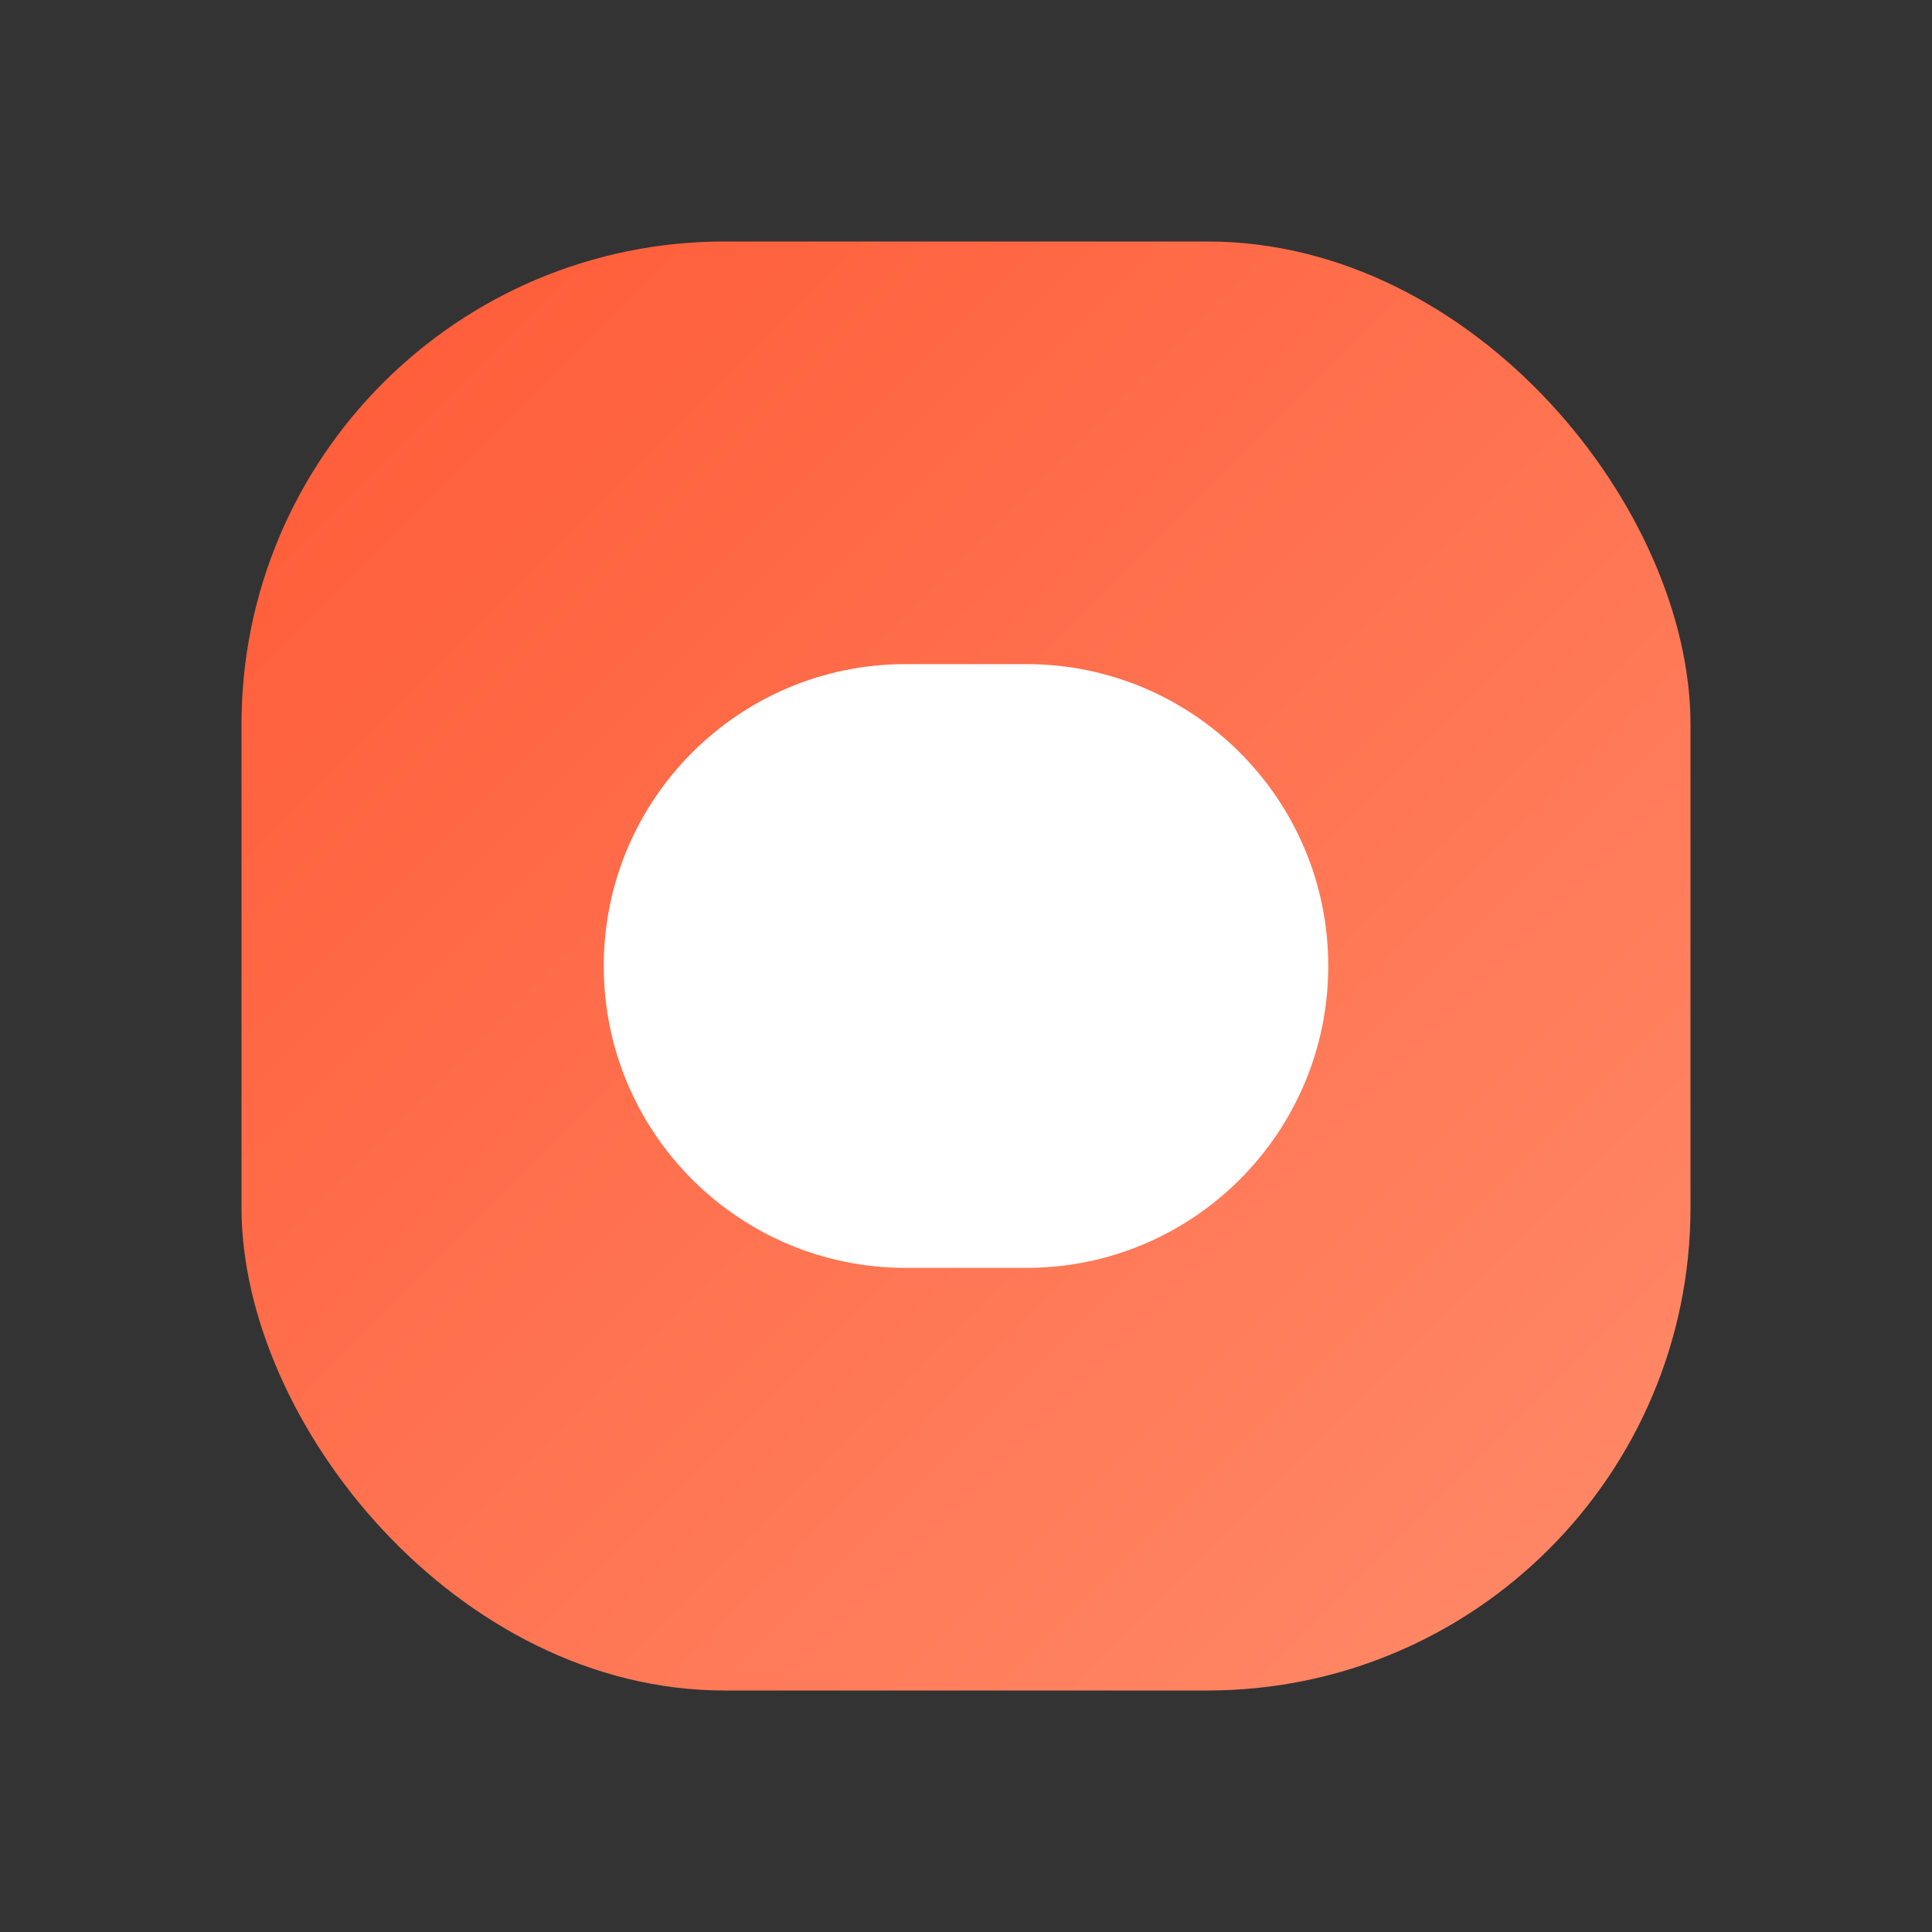
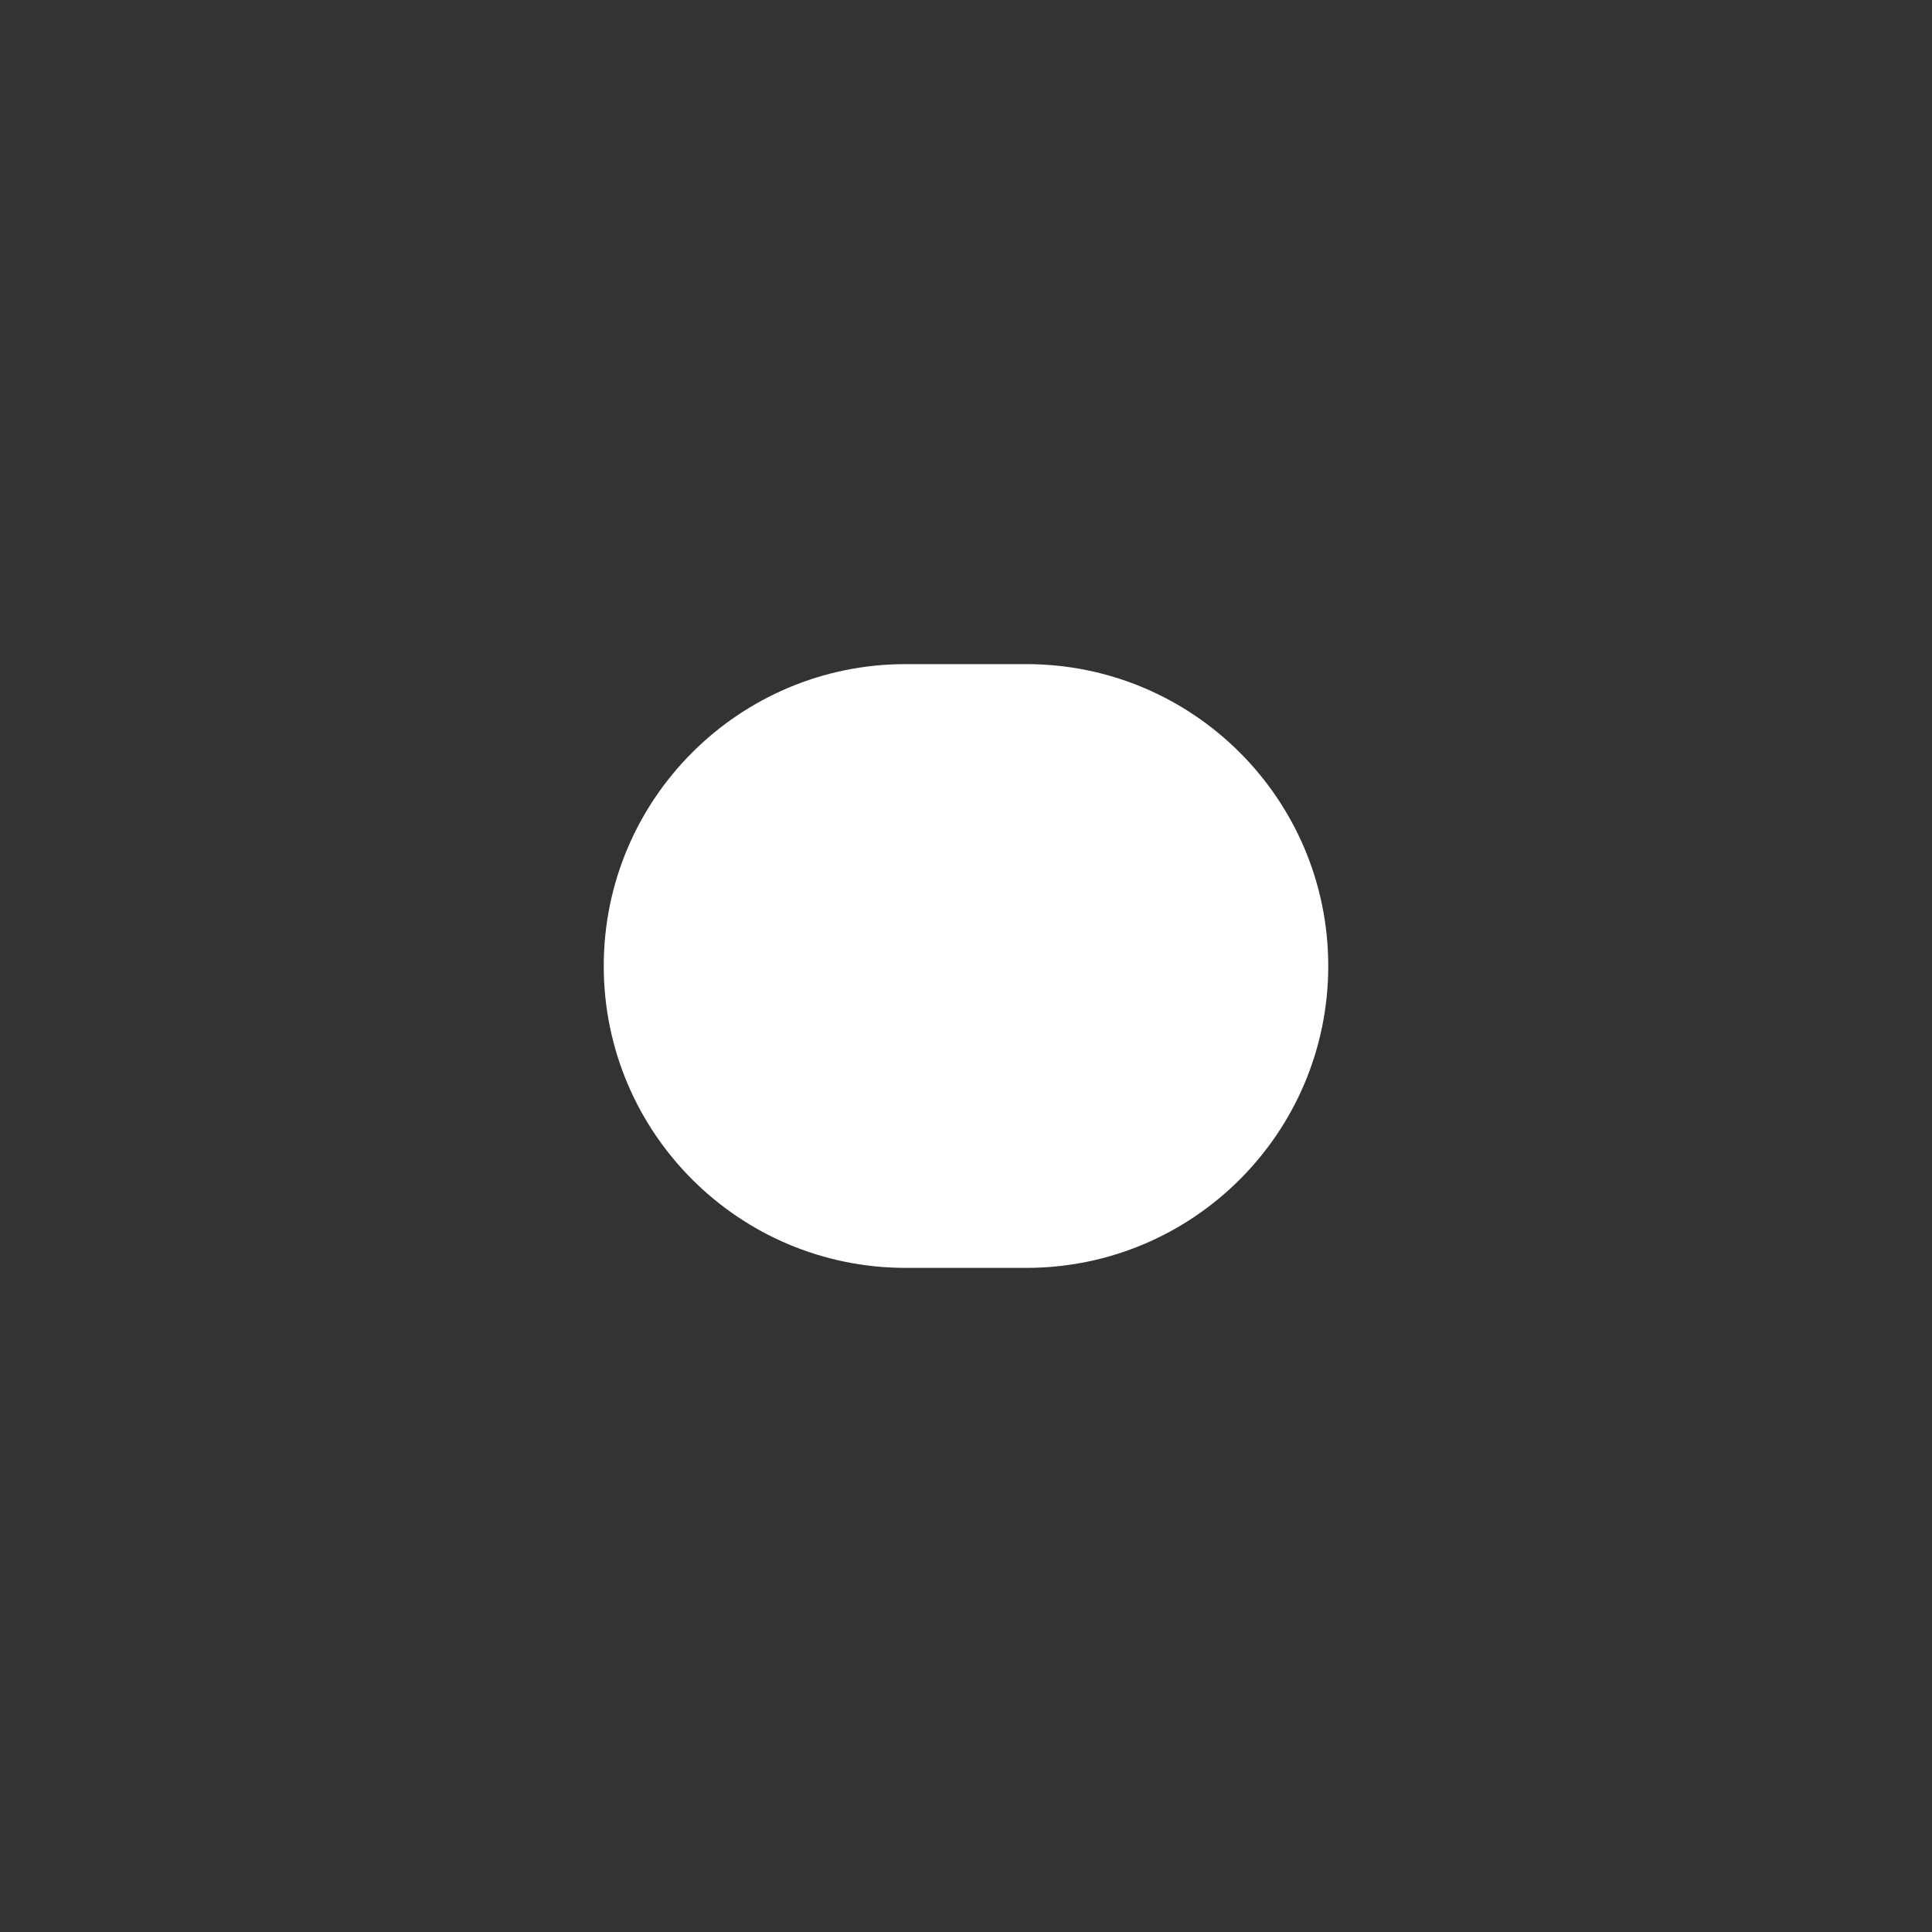
<svg xmlns="http://www.w3.org/2000/svg" width="32" height="32" viewBox="0 0 32 32">
  <rect x="0" y="0" width="32" height="32" fill="#333333" stroke="none" />
  <defs>
    <linearGradient id="gradient" x1="0%" y1="0%" x2="100%" y2="100%">
      <stop offset="0%" stop-color="#FF5A36" />
      <stop offset="100%" stop-color="#FF8B6A" />
    </linearGradient>
  </defs>
-   <rect x="4" y="4" width="24" height="24" rx="8" fill="url(#gradient)" />
-   <path d="M10 16C10 13.239 12.239 11 15 11H17C19.761 11 22 13.239 22 16C22 18.761 19.761 21 17 21H15C12.239 21 10 18.761 10 16Z" fill="white" />
+   <path d="M10 16C10 13.239 12.239 11 15 11H17C19.761 11 22 13.239 22 16C22 18.761 19.761 21 17 21H15C12.239 21 10 18.761 10 16" fill="white" />
</svg>